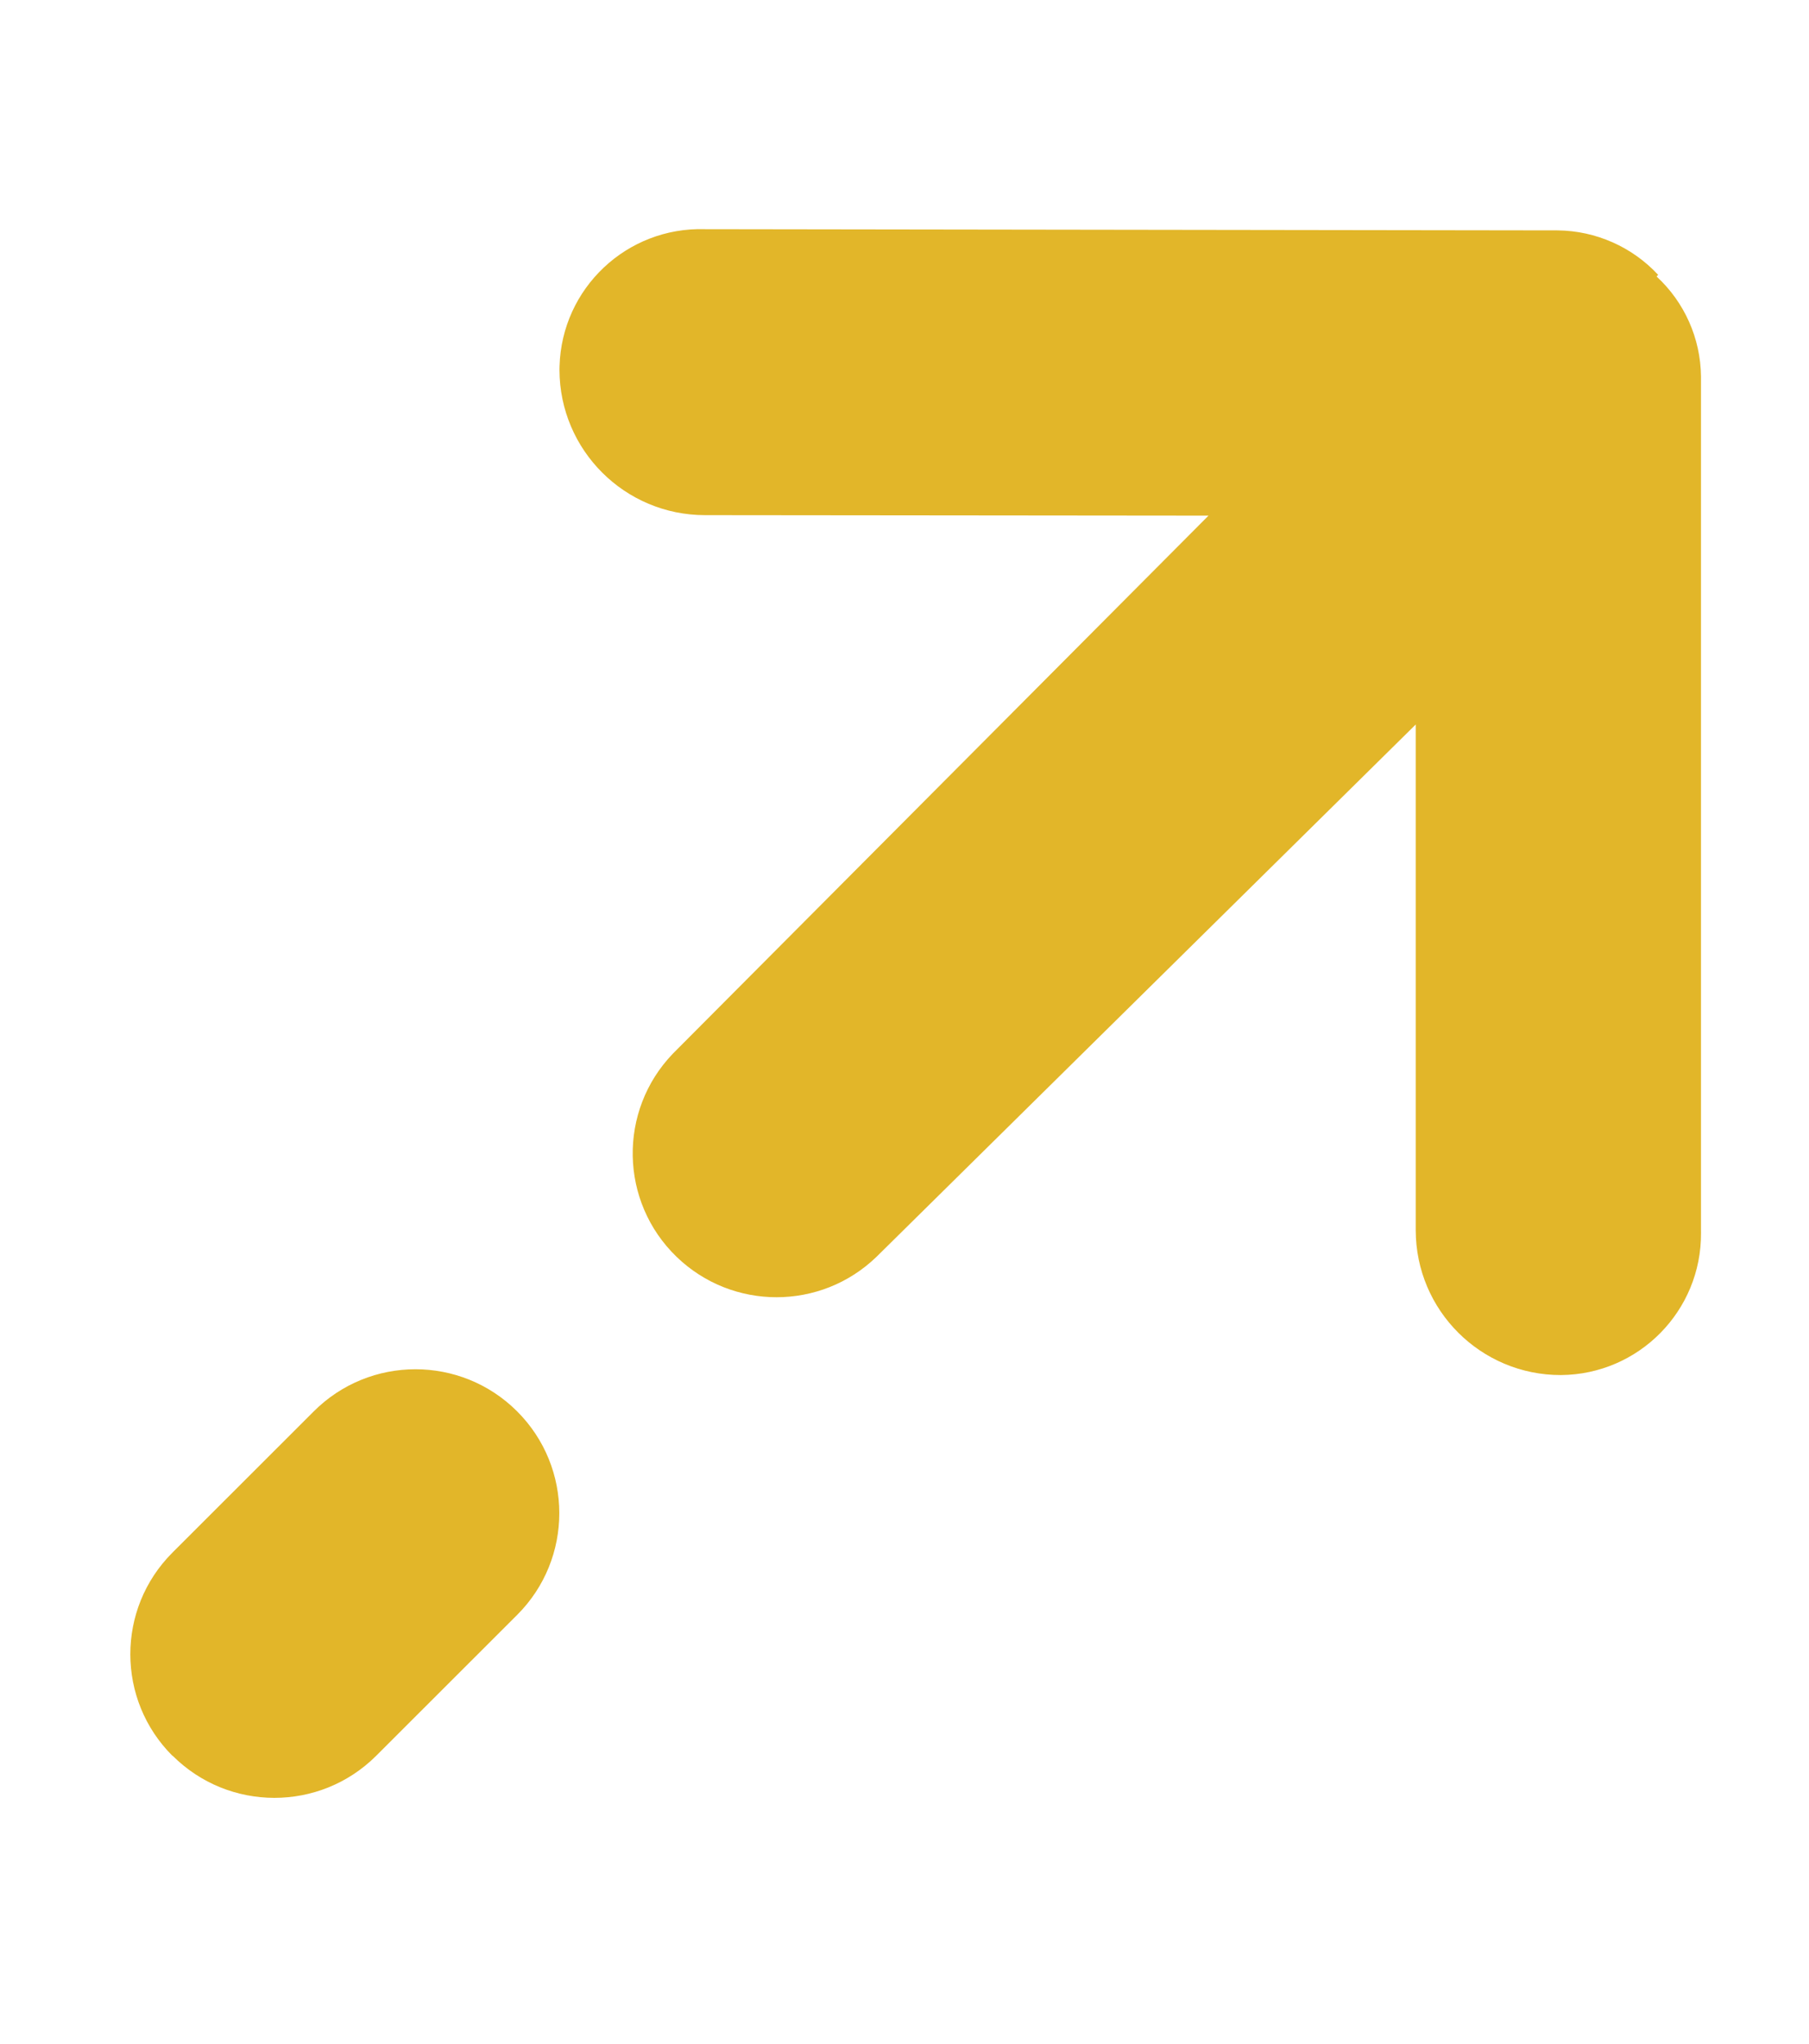
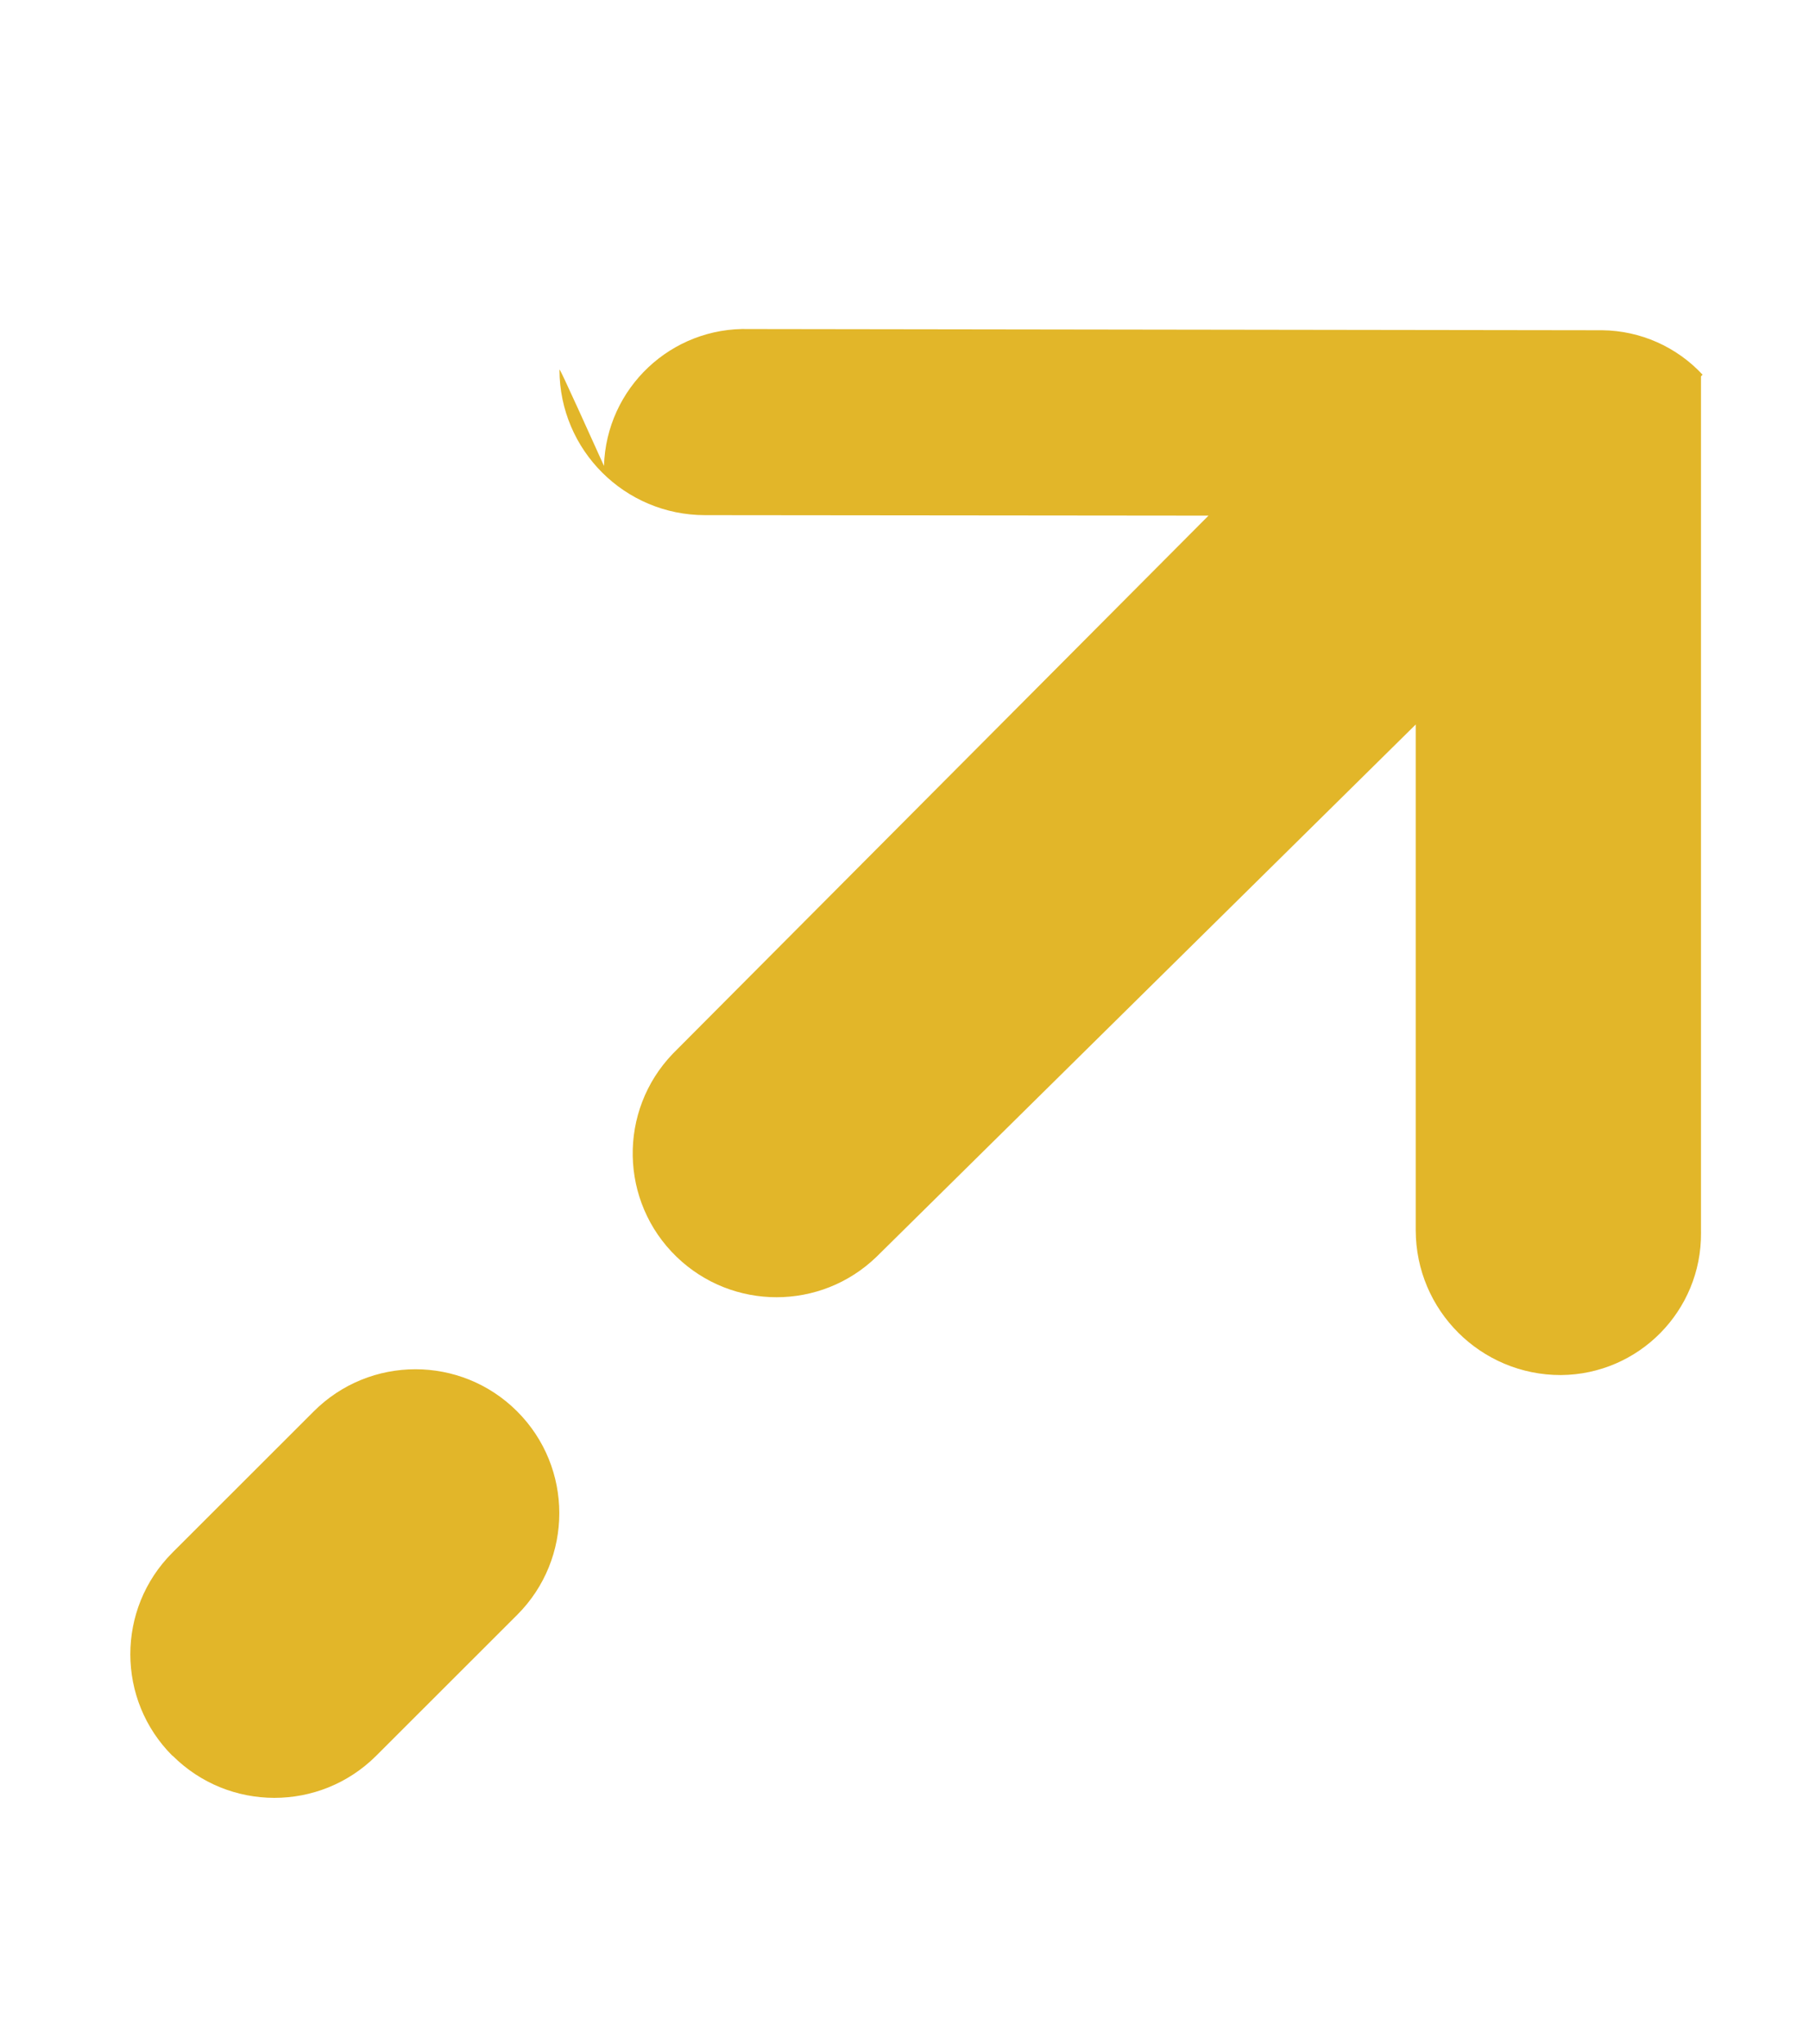
<svg xmlns="http://www.w3.org/2000/svg" version="1.1" id="Layer_1" x="0px" y="0px" width="81px" height="91.5px" viewBox="0 0 81 91.5" enable-background="new 0 0 81 91.5" xml:space="preserve">
-   <path fill="#E2B629" d="M25.051,16.559c0.009,3.593,2.924,6.501,6.518,6.501l22.543,0.022l-23.98,24.08  c-2.468,2.562-2.391,6.639,0.17,9.105c2.497,2.405,6.45,2.403,8.943-0.006l24.146-23.83v22.643c0.006,3.584,2.915,6.483,6.498,6.479  c3.492-0.025,6.302-2.877,6.276-6.368c0-0.037,0-0.074-0.001-0.11V16.846c-0.02-1.7-0.739-3.318-1.99-4.47l0.071-0.073  c-1.162-1.251-2.786-1.97-4.493-1.99l-38.199-0.054c-3.487-0.102-6.396,2.641-6.499,6.128  C25.052,16.443,25.051,16.502,25.051,16.559 M7.725,78.601c-2.514-2.507-2.52-6.576-0.013-9.09c0.004-0.005,0.008-0.009,0.013-0.014  l6.319-6.313c2.514-2.518,6.593-2.521,9.11-0.007s2.52,6.593,0.006,9.109l-6.319,6.313c-2.521,2.511-6.6,2.507-9.116-0.01V78.601z" />
+   <path fill="#E2B629" d="M25.051,16.559c0.009,3.593,2.924,6.501,6.518,6.501l22.543,0.022l-23.98,24.08  c-2.468,2.562-2.391,6.639,0.17,9.105c2.497,2.405,6.45,2.403,8.943-0.006l24.146-23.83v22.643c0.006,3.584,2.915,6.483,6.498,6.479  c3.492-0.025,6.302-2.877,6.276-6.368c0-0.037,0-0.074-0.001-0.11V16.846l0.071-0.073  c-1.162-1.251-2.786-1.97-4.493-1.99l-38.199-0.054c-3.487-0.102-6.396,2.641-6.499,6.128  C25.052,16.443,25.051,16.502,25.051,16.559 M7.725,78.601c-2.514-2.507-2.52-6.576-0.013-9.09c0.004-0.005,0.008-0.009,0.013-0.014  l6.319-6.313c2.514-2.518,6.593-2.521,9.11-0.007s2.52,6.593,0.006,9.109l-6.319,6.313c-2.521,2.511-6.6,2.507-9.116-0.01V78.601z" />
</svg>